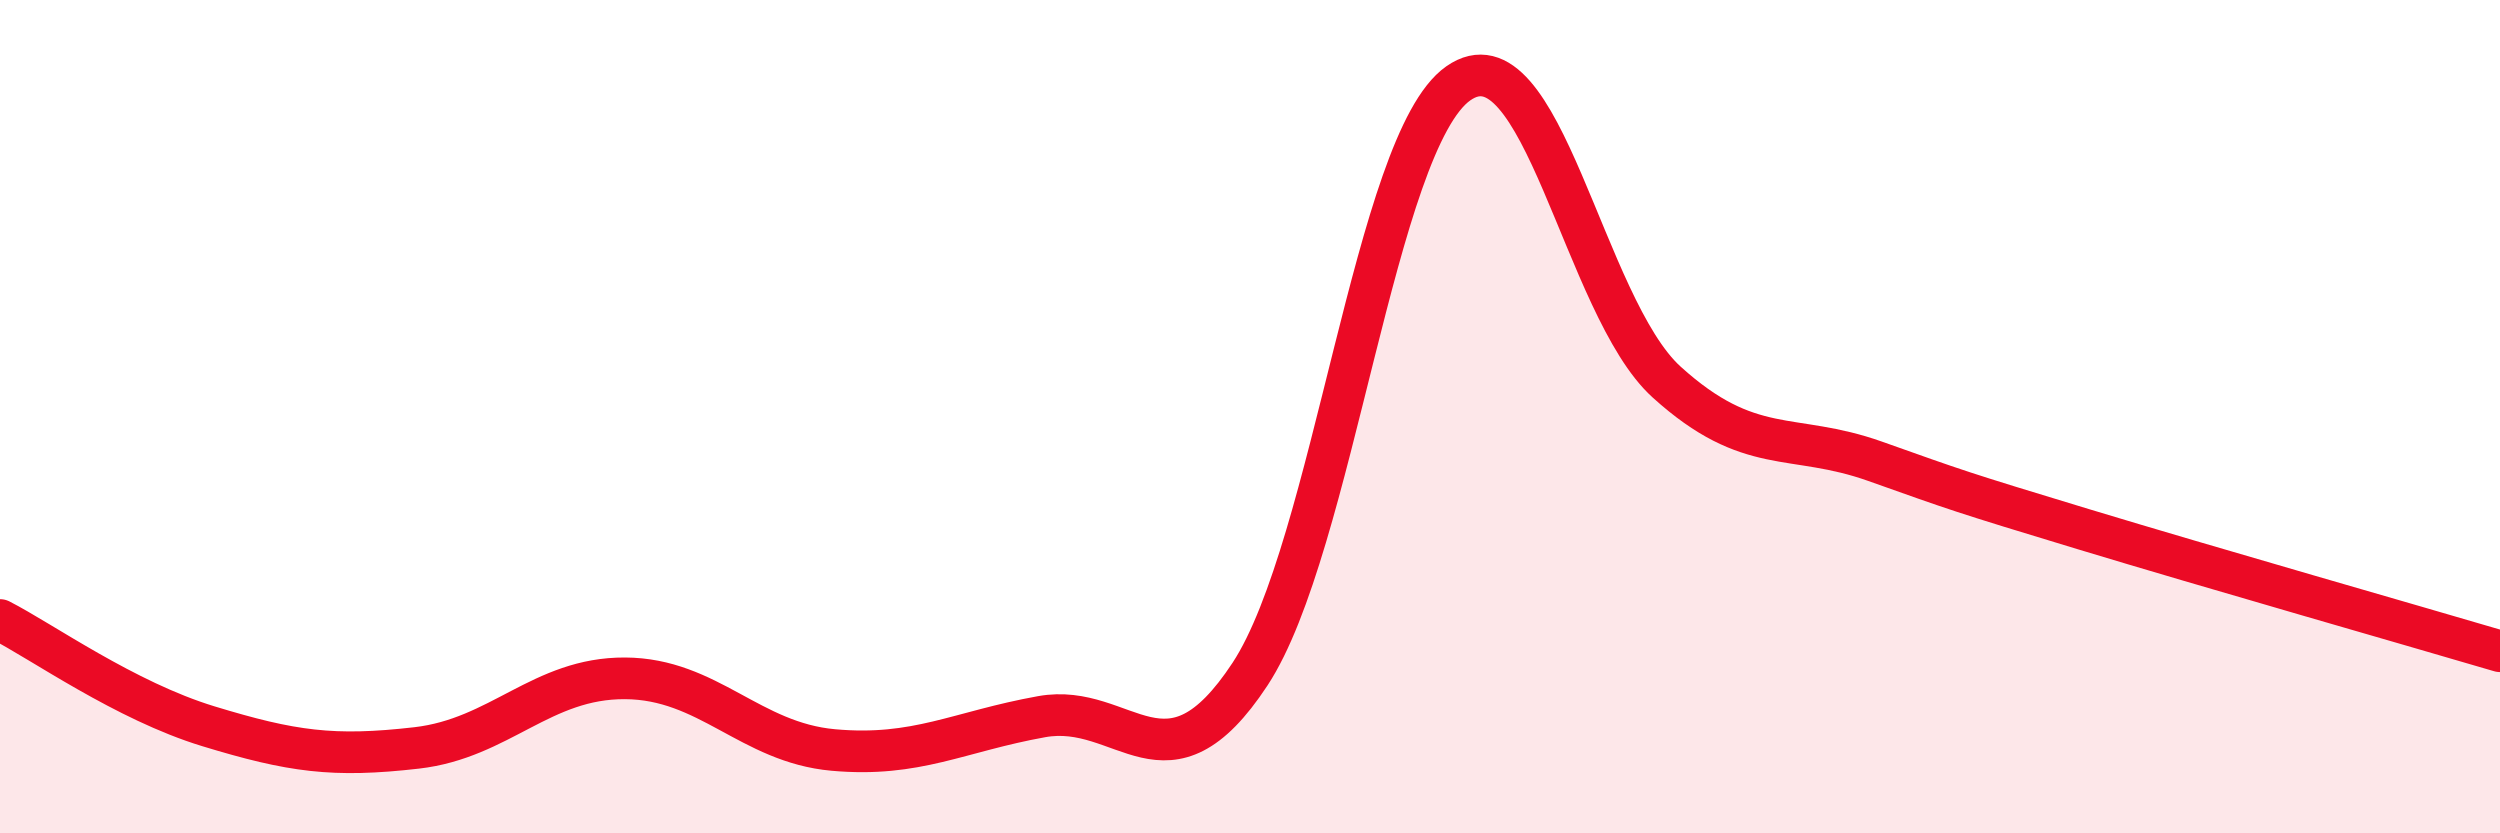
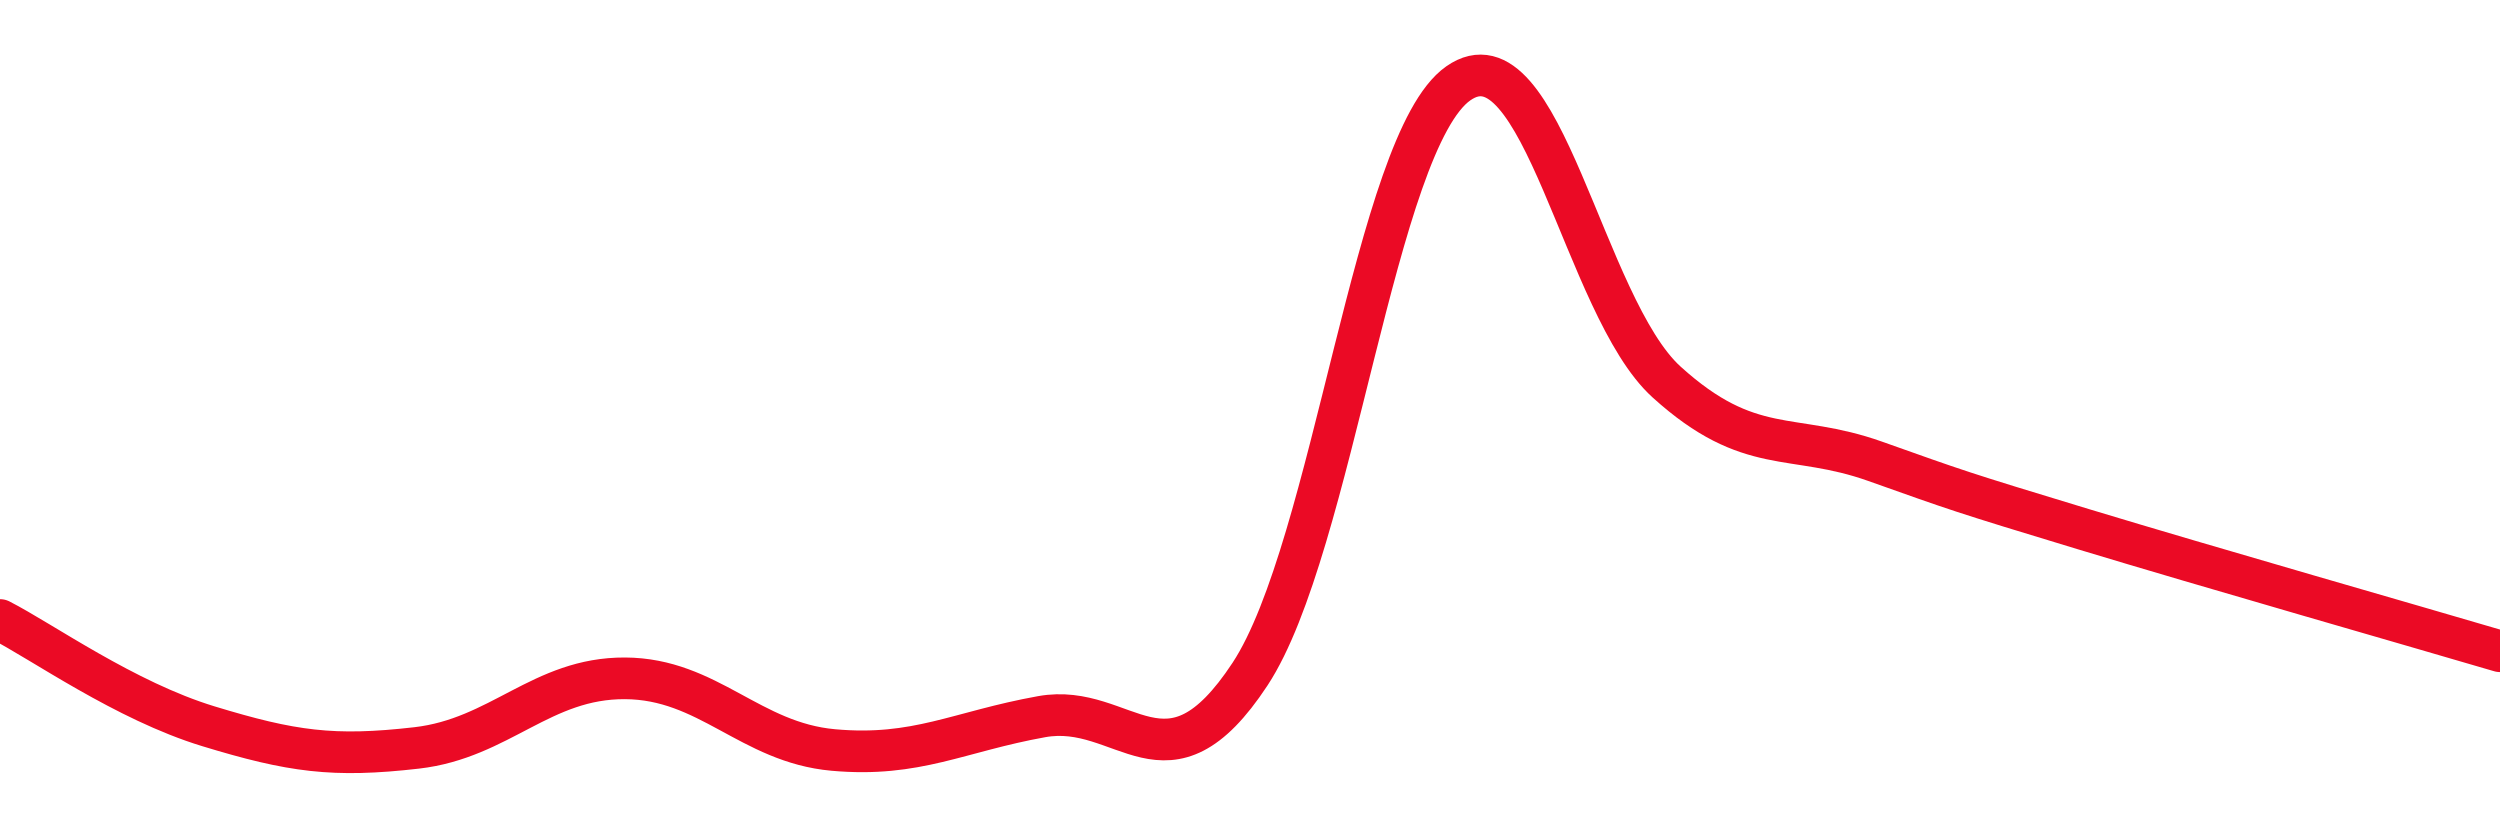
<svg xmlns="http://www.w3.org/2000/svg" width="60" height="20" viewBox="0 0 60 20">
-   <path d="M 0,14.88 C 1,15.39 3,16.82 5,17.43 C 7,18.04 8,18.18 10,17.95 C 12,17.72 13,16.27 15,16.28 C 17,16.29 18,17.82 20,18 C 22,18.18 23,17.56 25,17.2 C 27,16.84 28,19.22 30,16.18 C 32,13.14 33,3.4 35,2 C 37,0.6 38,7.36 40,9.17 C 42,10.98 43,10.36 45,11.07 C 47,11.78 47,11.79 50,12.7 C 53,13.61 58,15.04 60,15.63L60 20L0 20Z" fill="#EB0A25" opacity="0.1" stroke-linecap="round" stroke-linejoin="round" />
  <path d="M 0,14.88 C 1,15.39 3,16.82 5,17.43 C 7,18.04 8,18.18 10,17.95 C 12,17.72 13,16.27 15,16.28 C 17,16.29 18,17.82 20,18 C 22,18.18 23,17.56 25,17.2 C 27,16.84 28,19.22 30,16.18 C 32,13.14 33,3.4 35,2 C 37,0.6 38,7.36 40,9.17 C 42,10.98 43,10.36 45,11.07 C 47,11.78 47,11.79 50,12.7 C 53,13.61 58,15.04 60,15.63" stroke="#EB0A25" stroke-width="1" fill="none" stroke-linecap="round" stroke-linejoin="round" />
</svg>